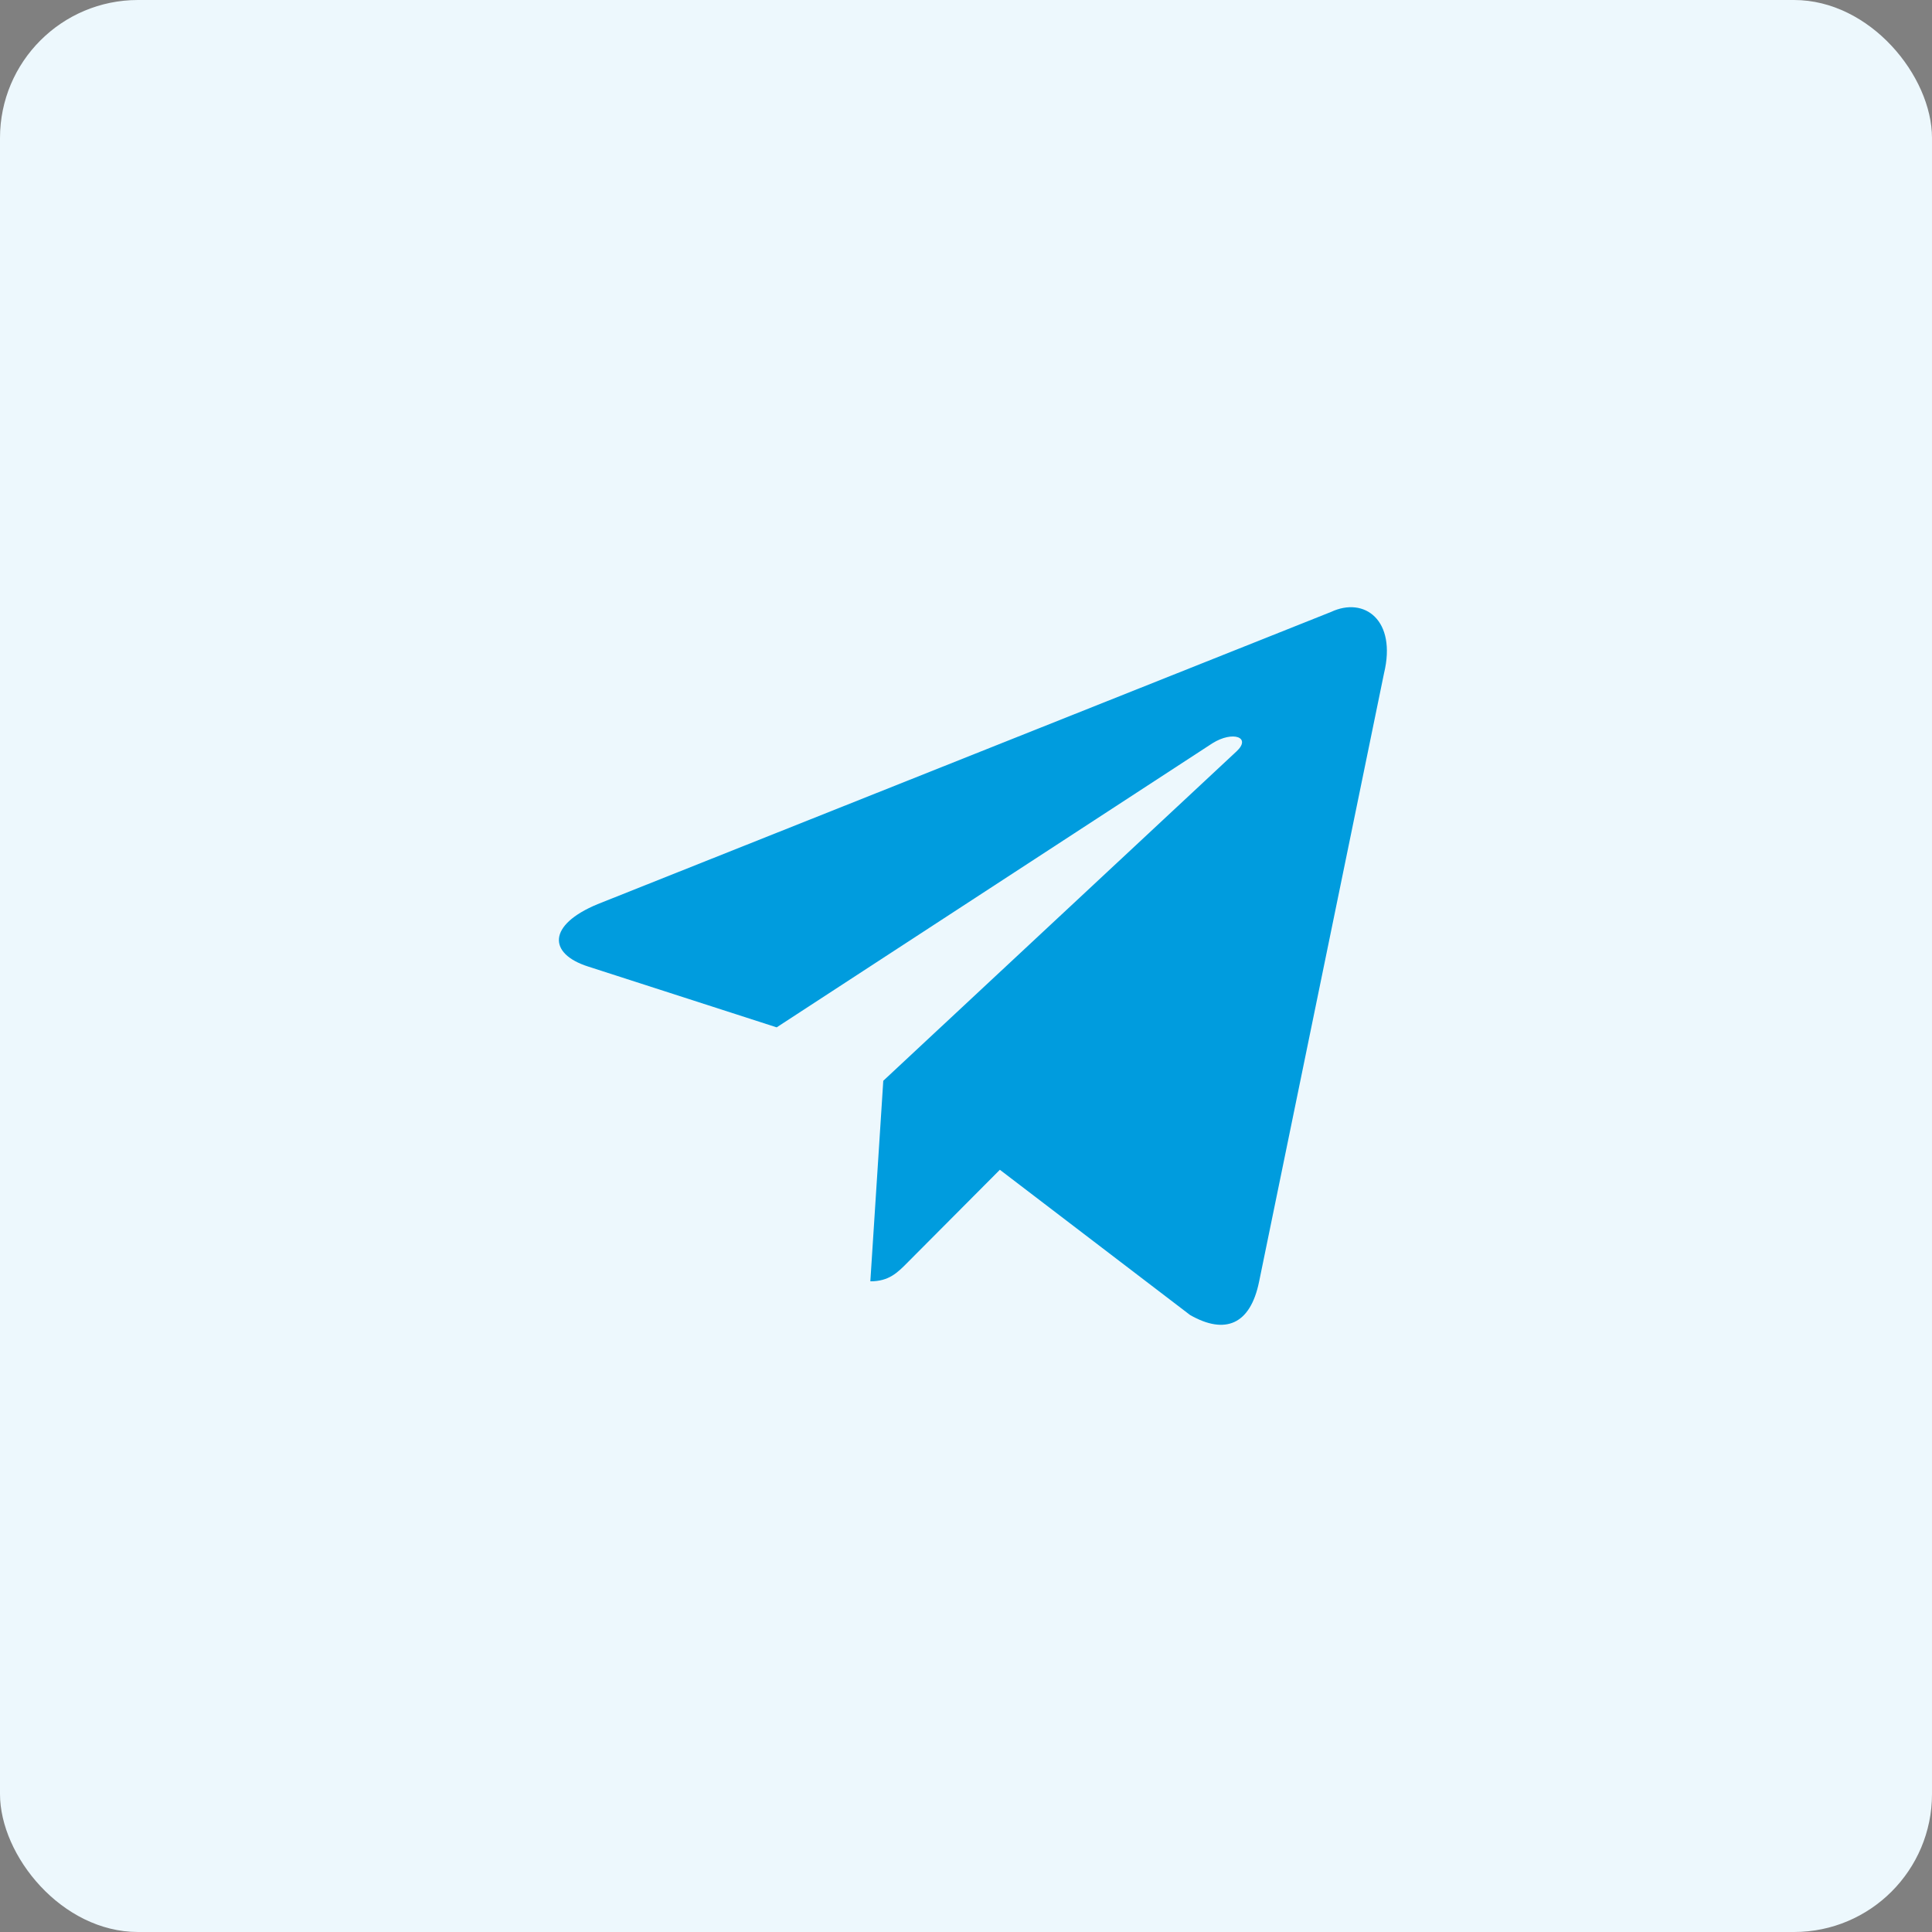
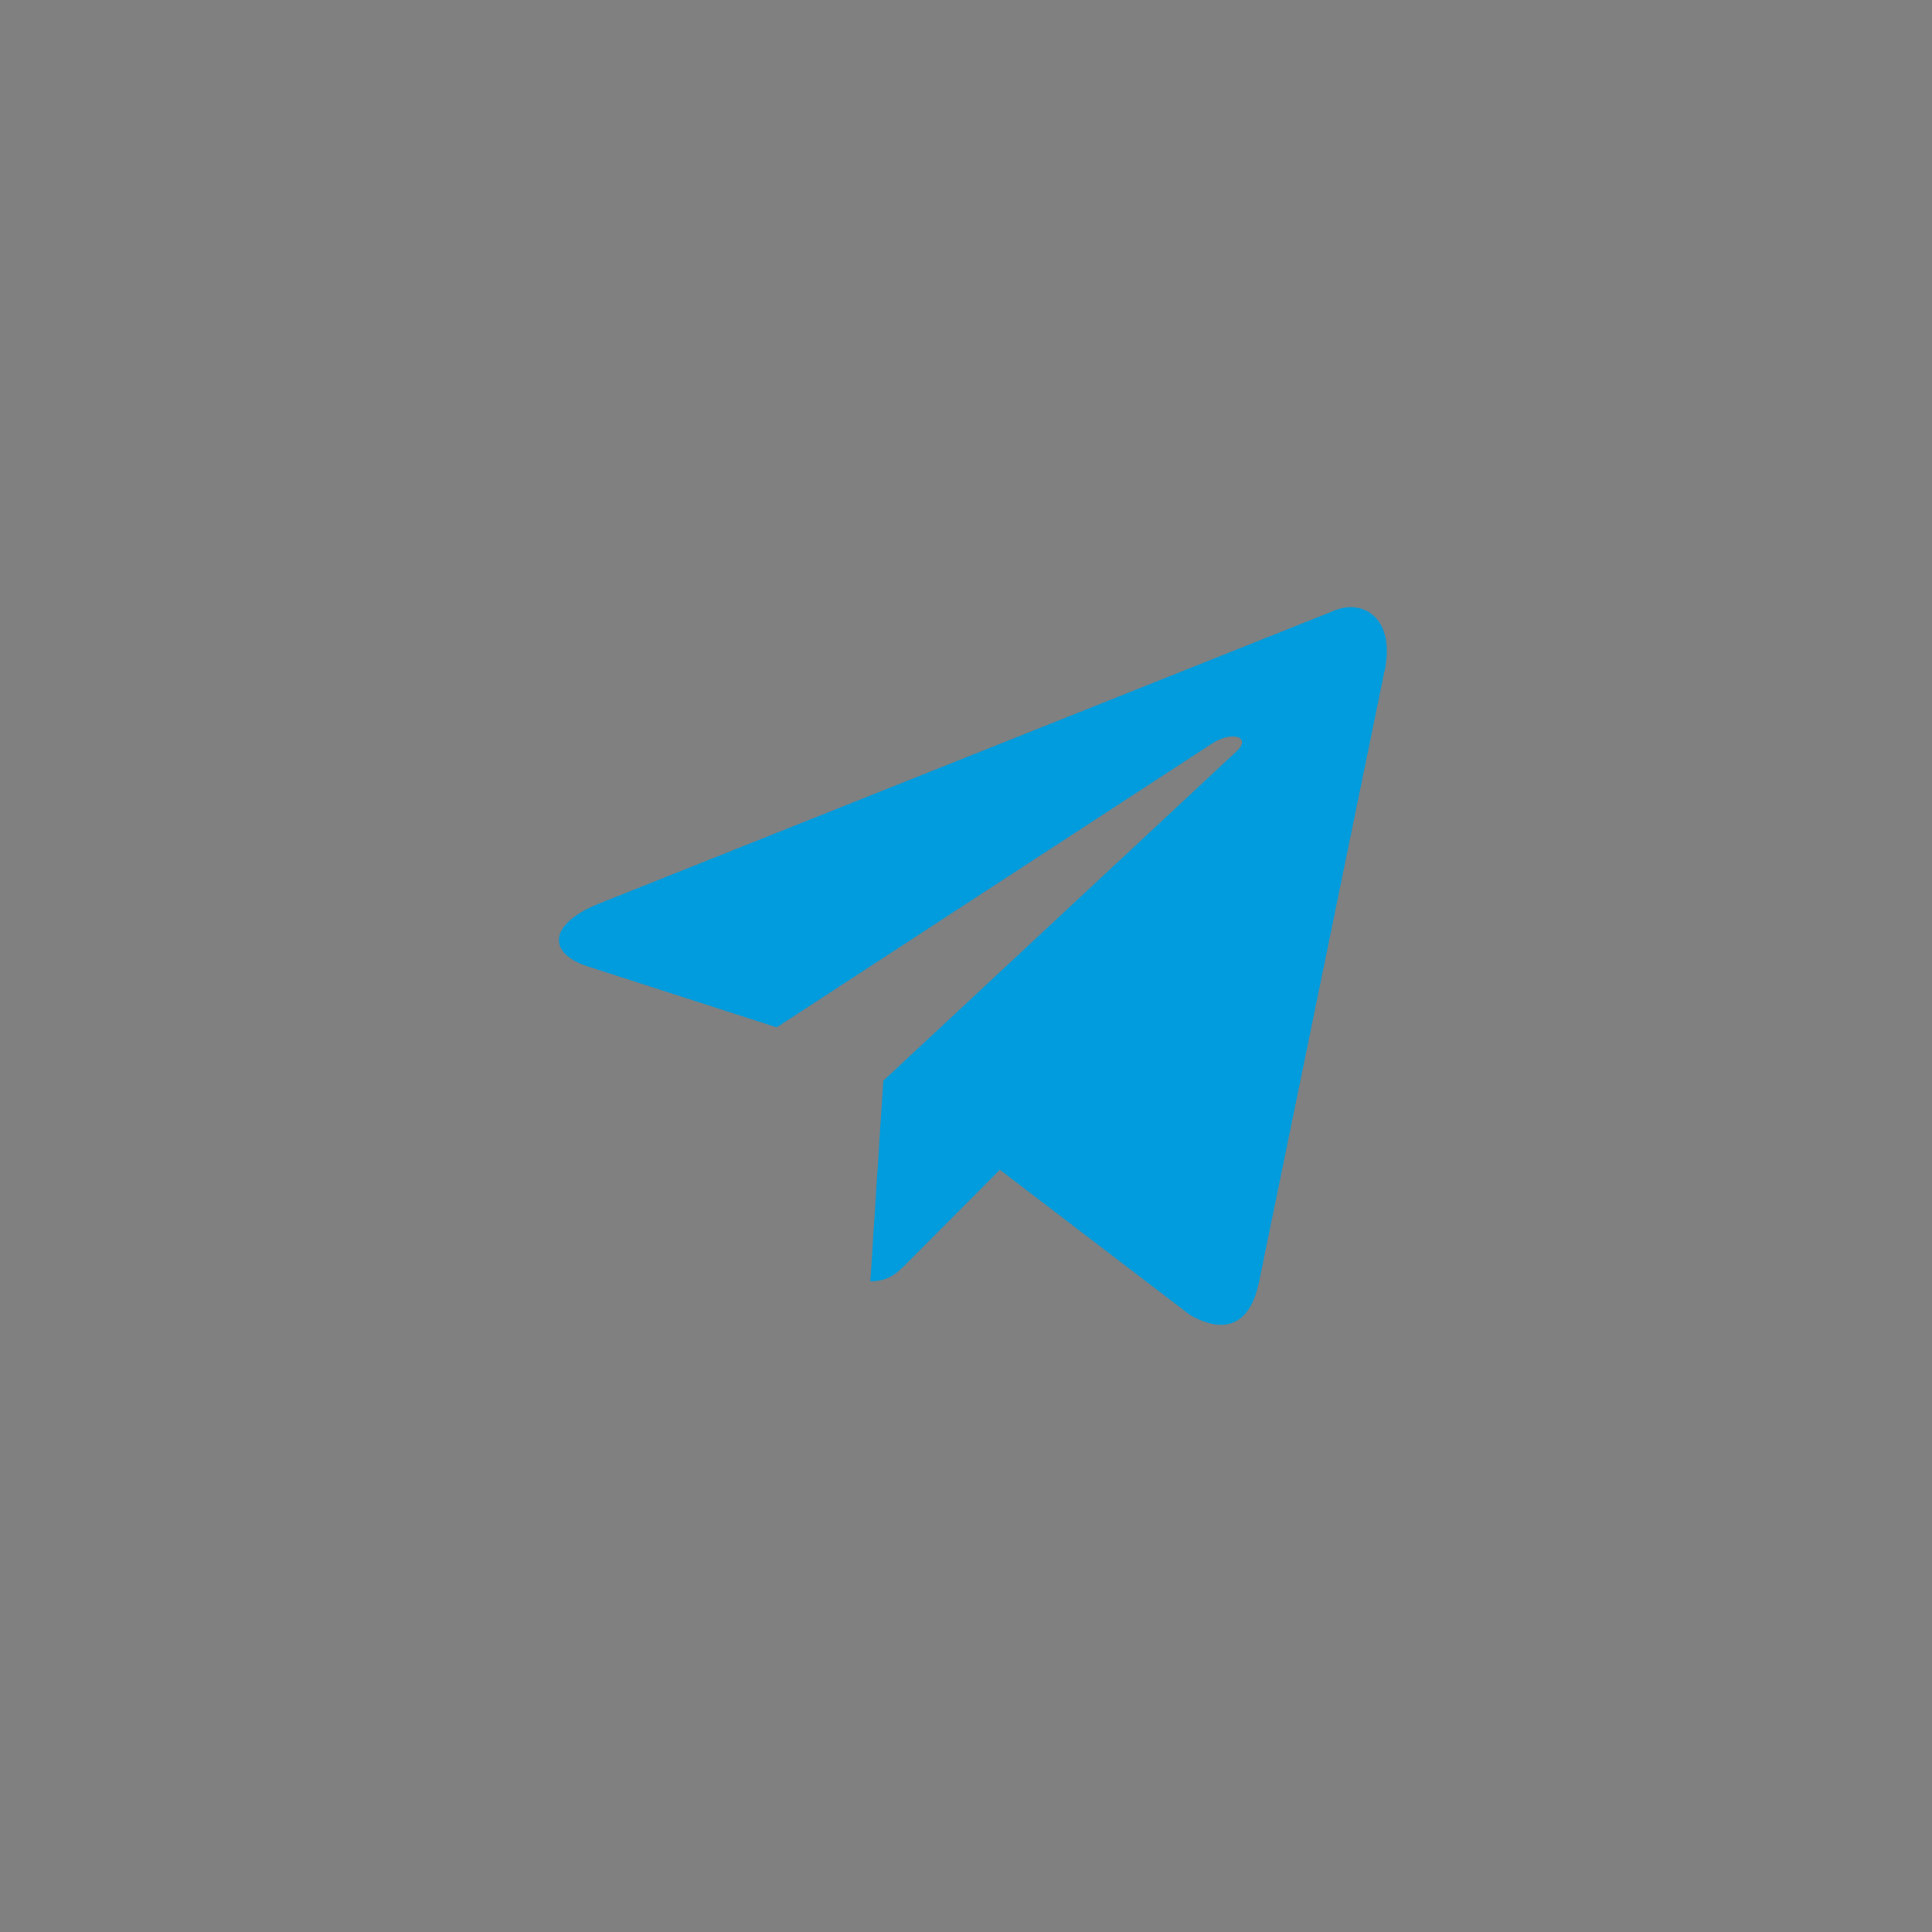
<svg xmlns="http://www.w3.org/2000/svg" width="70" height="70" viewBox="0 0 70 70" fill="none">
  <rect x="0" y="0" width="70" height="70" fill="#808080" stroke="none" />
-   <path fill-rule="evenodd" clip-rule="evenodd" d="M35 70C54.33 70 70 54.33 70 35C70 15.67 54.33 0 35 0C15.67 0 0 15.67 0 35C0 54.33 15.67 70 35 70Z" fill="#333333" />
-   <rect width="70" height="70" rx="5" fill="#EDF8FD" />
  <path d="M32.003 39.158L44.795 27.23C45.357 26.715 44.673 26.464 43.927 26.931L28.14 37.223L21.32 35.023C19.847 34.557 19.837 33.512 21.651 32.76L48.225 22.172C49.438 21.603 50.61 22.473 50.146 24.393L45.621 46.429C45.305 47.995 44.389 48.369 43.12 47.646L36.227 42.383L32.913 45.712C32.903 45.723 32.892 45.733 32.882 45.744C32.511 46.117 32.205 46.425 31.534 46.425L32.003 39.158Z" fill="#009CDE" />
</svg>